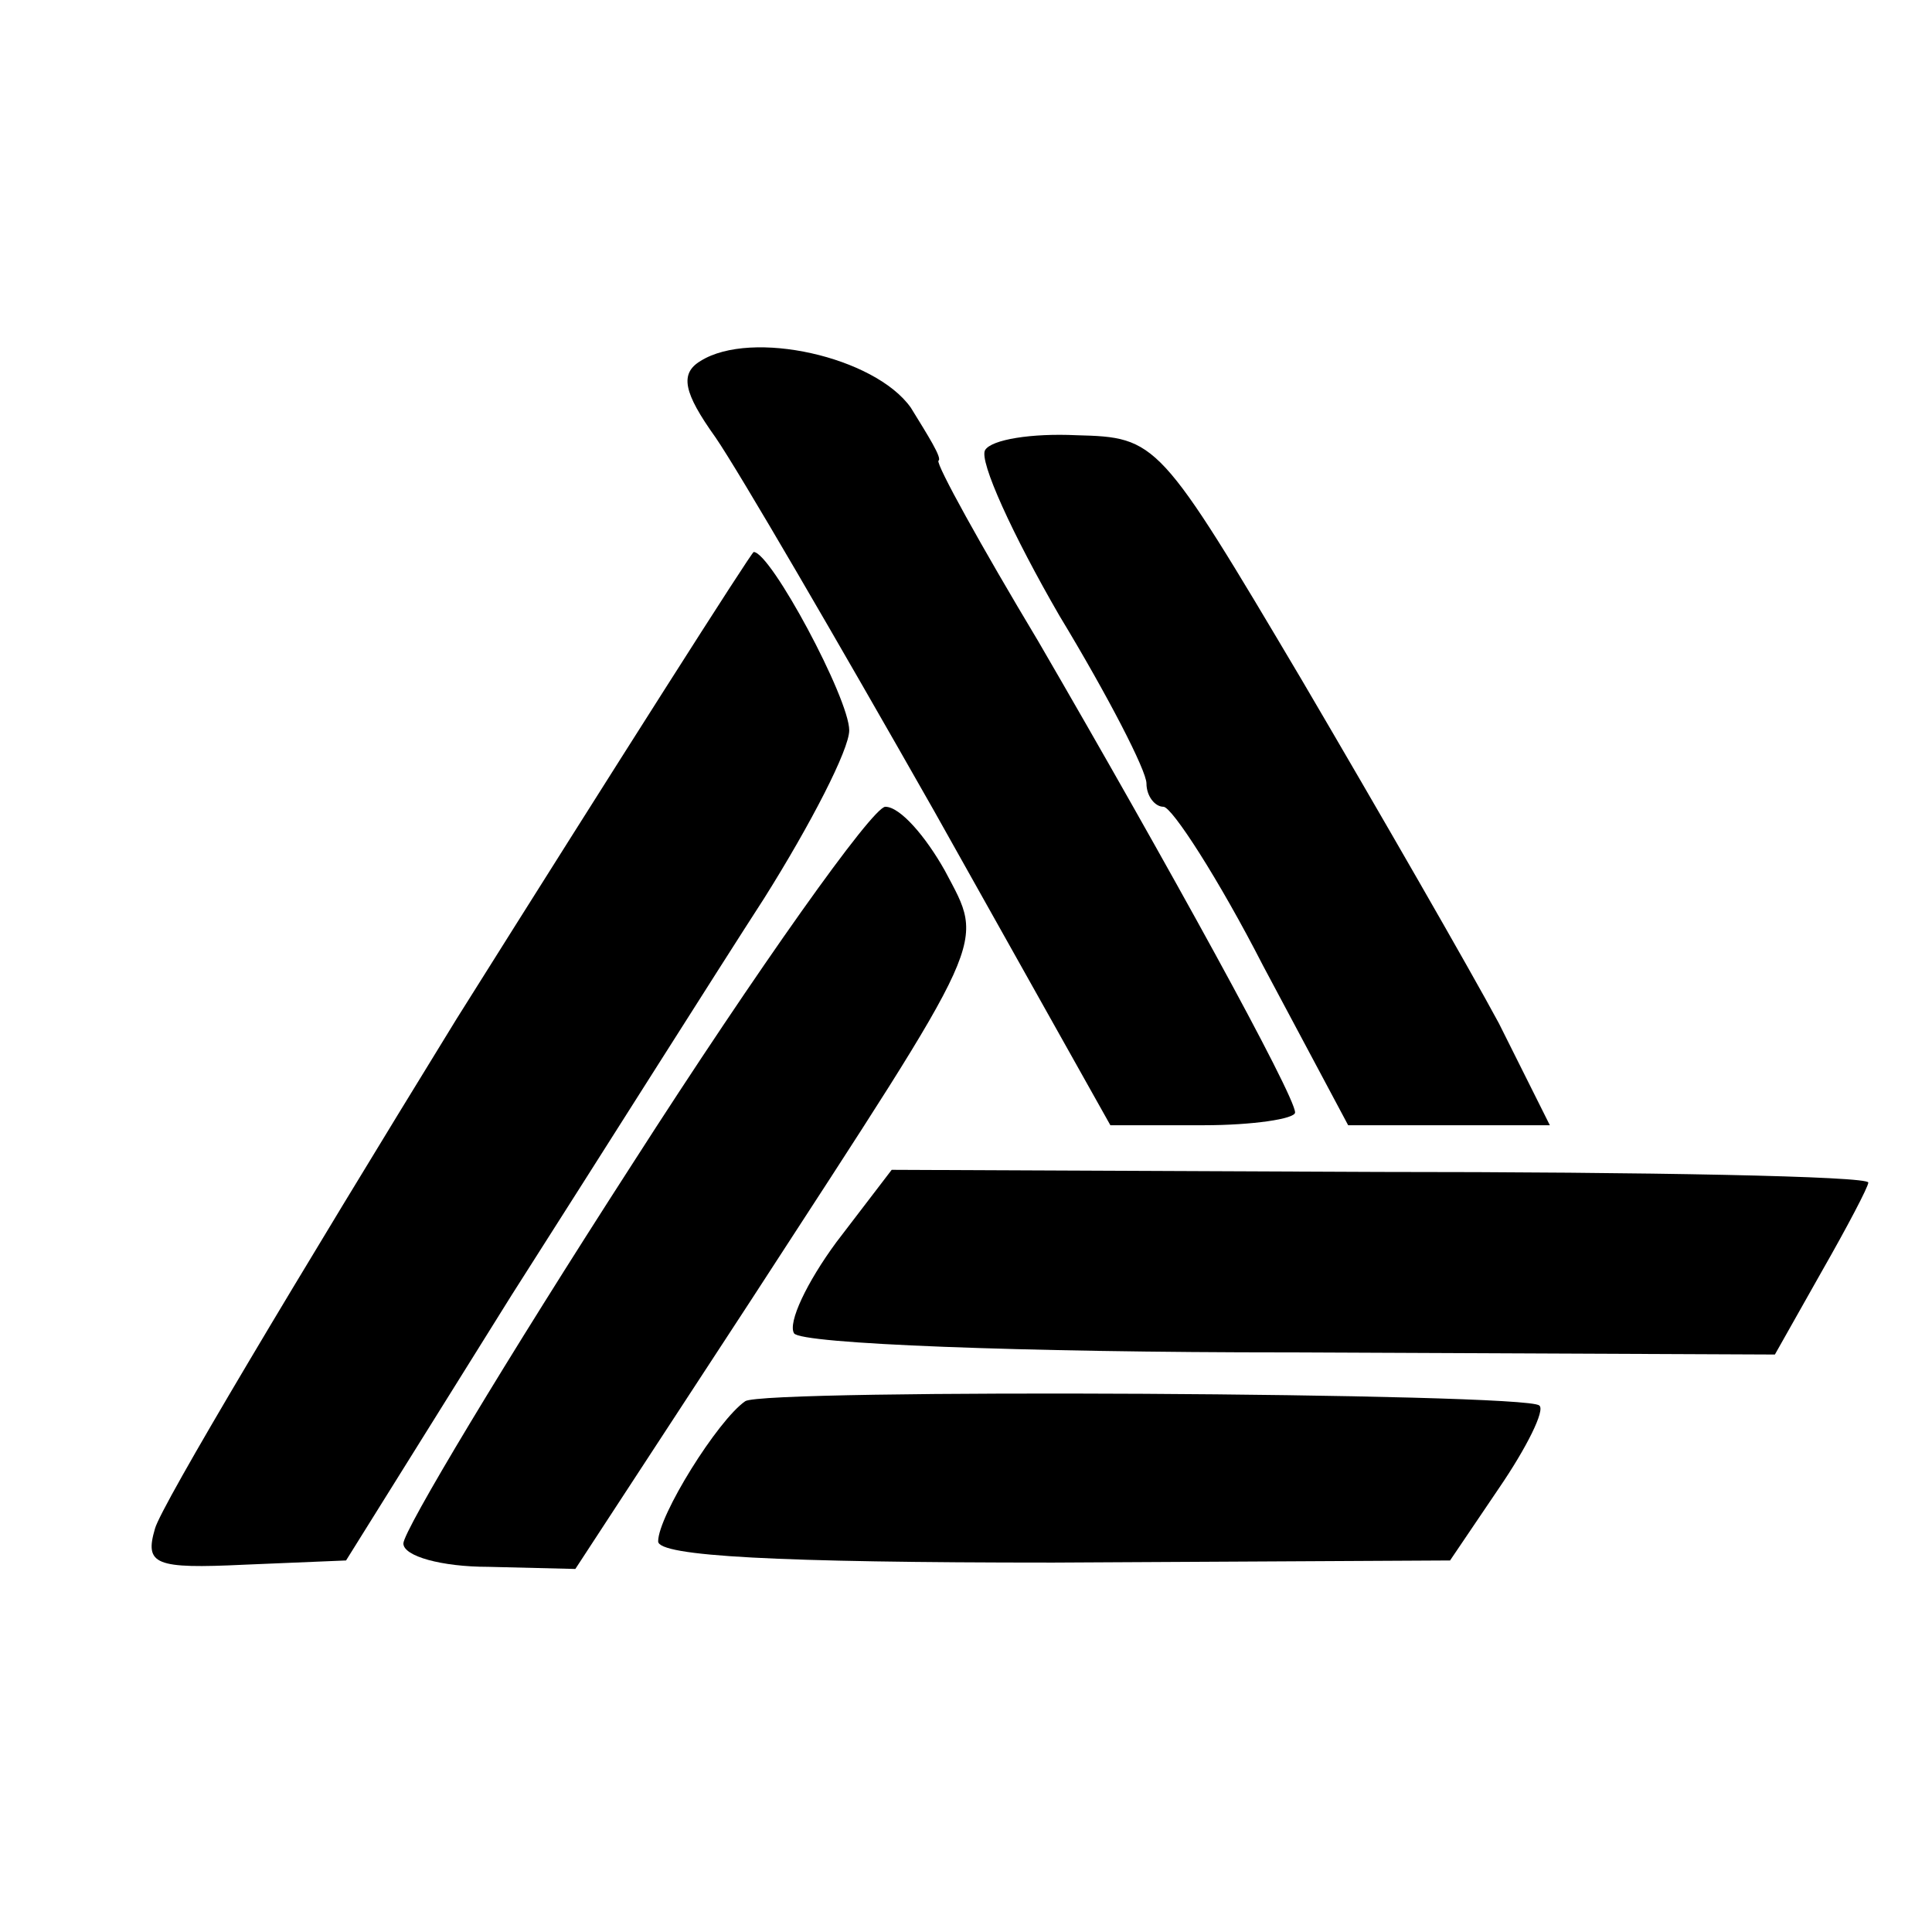
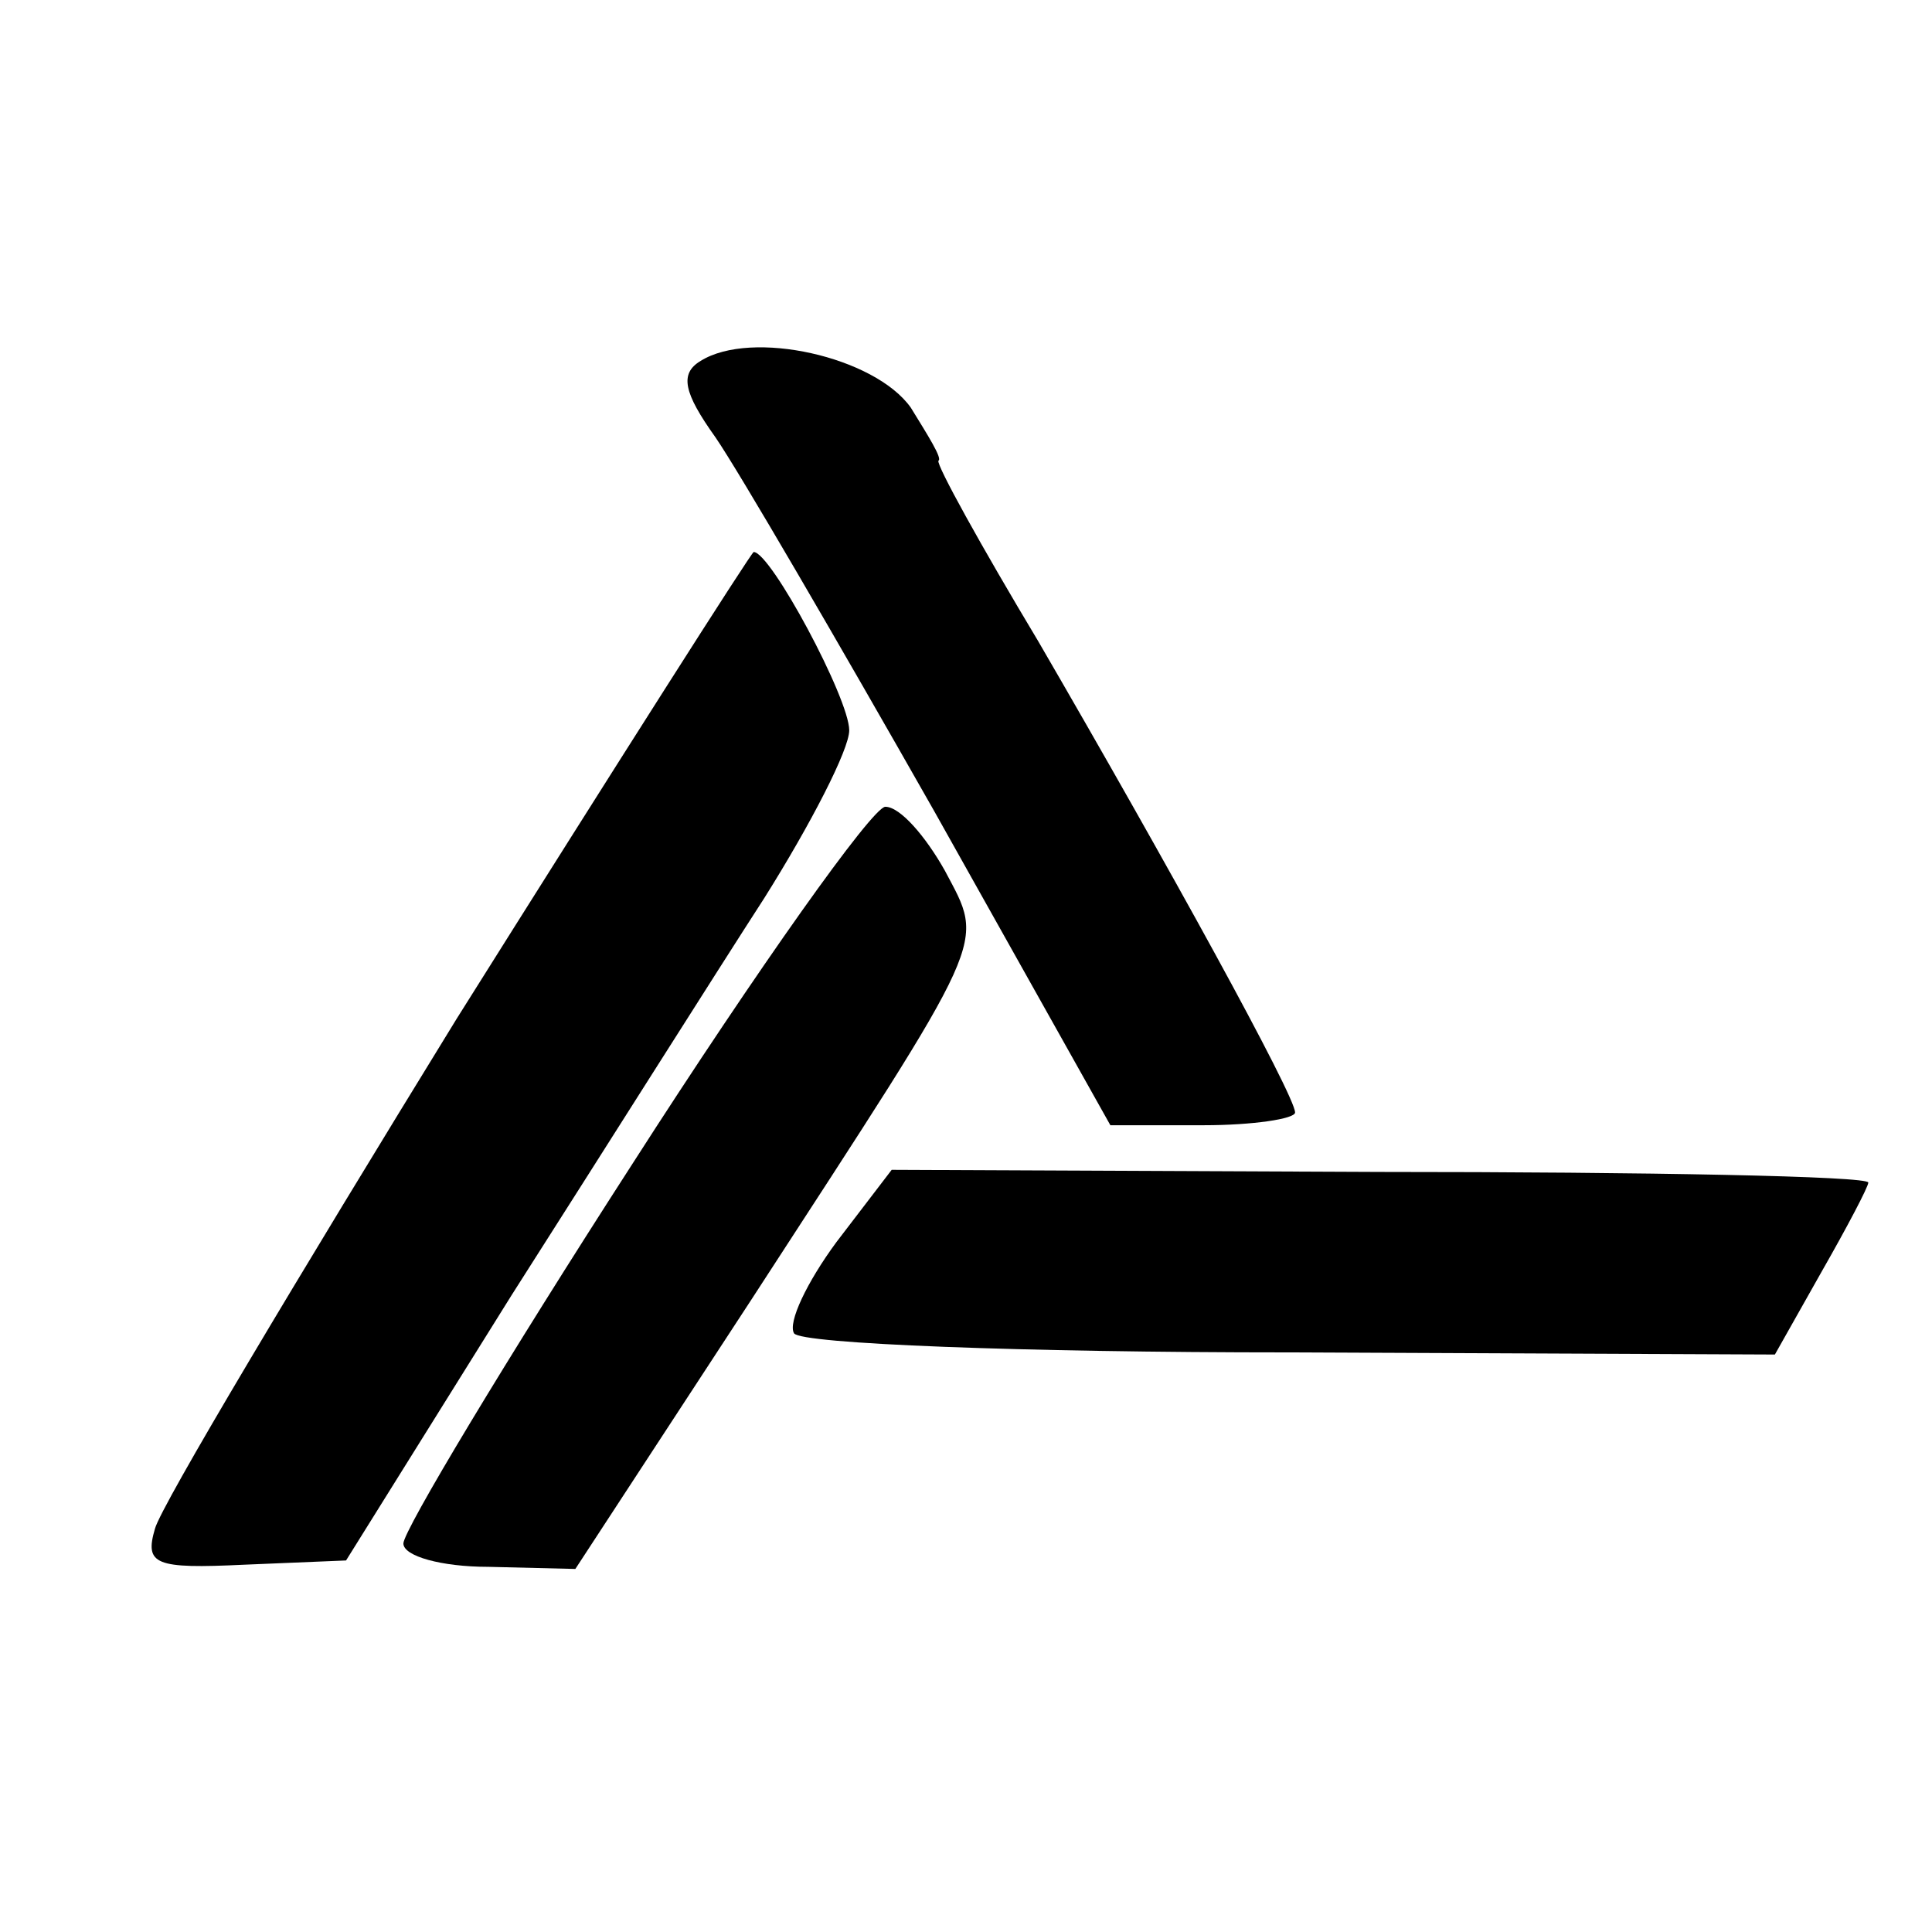
<svg xmlns="http://www.w3.org/2000/svg" version="1.0" width="91pt" height="91pt" viewBox="0 0 91 91" preserveAspectRatio="xMidYMid meet">
  <g transform="translate(0,91) scale(0.1,-0.1)" fill="#000000" stroke="none">
    <path d="M330 740 c-10 -6 -8 -15 7 -36 11 -16 57 -95 103 -176 l83 -148 44 0 c23 0 43 3 43 6 0 8 -60 117 -121 222 -27 45 -48 83 -47 85 2 1 -5 12 -13 25 -17 24 -75 37 -99 22z" />
-     <path d="M464 698 c-3 -5 13 -40 35 -78 23 -38 41 -73 41 -79 0 -6 4 -11 8 -11 4 0 26 -34 47 -75 l40 -75 48 0 47 0 -24 48 c-14 26 -56 99 -93 162 -67 113 -68 114 -106 115 -21 1 -40 -2 -43 -7z" />
    <path d="M215 430 c-75 -122 -139 -229 -142 -240 -5 -17 0 -19 42 -17 l48 2 78 125 c44 69 97 153 119 187 22 35 40 70 40 79 0 15 -37 84 -45 84 -1 0 -64 -99 -140 -220z" />
    <path d="M298 362 c-60 -93 -108 -173 -108 -179 0 -6 18 -11 40 -11 l41 -1 83 127 c113 174 110 166 91 202 -9 16 -21 30 -28 30 -6 0 -60 -76 -119 -168z" />
    <path d="M394 325 c-14 -19 -23 -38 -20 -43 3 -5 108 -9 233 -9 l229 -1 22 39 c12 21 22 40 22 42 0 3 -104 5 -230 5 l-230 1 -26 -34z" />
-     <path d="M351 250 c-13 -9 -41 -54 -41 -66 0 -7 56 -10 186 -10 l187 1 23 34 c13 19 22 37 19 39 -6 6 -366 8 -374 2z" />
  </g>
</svg>